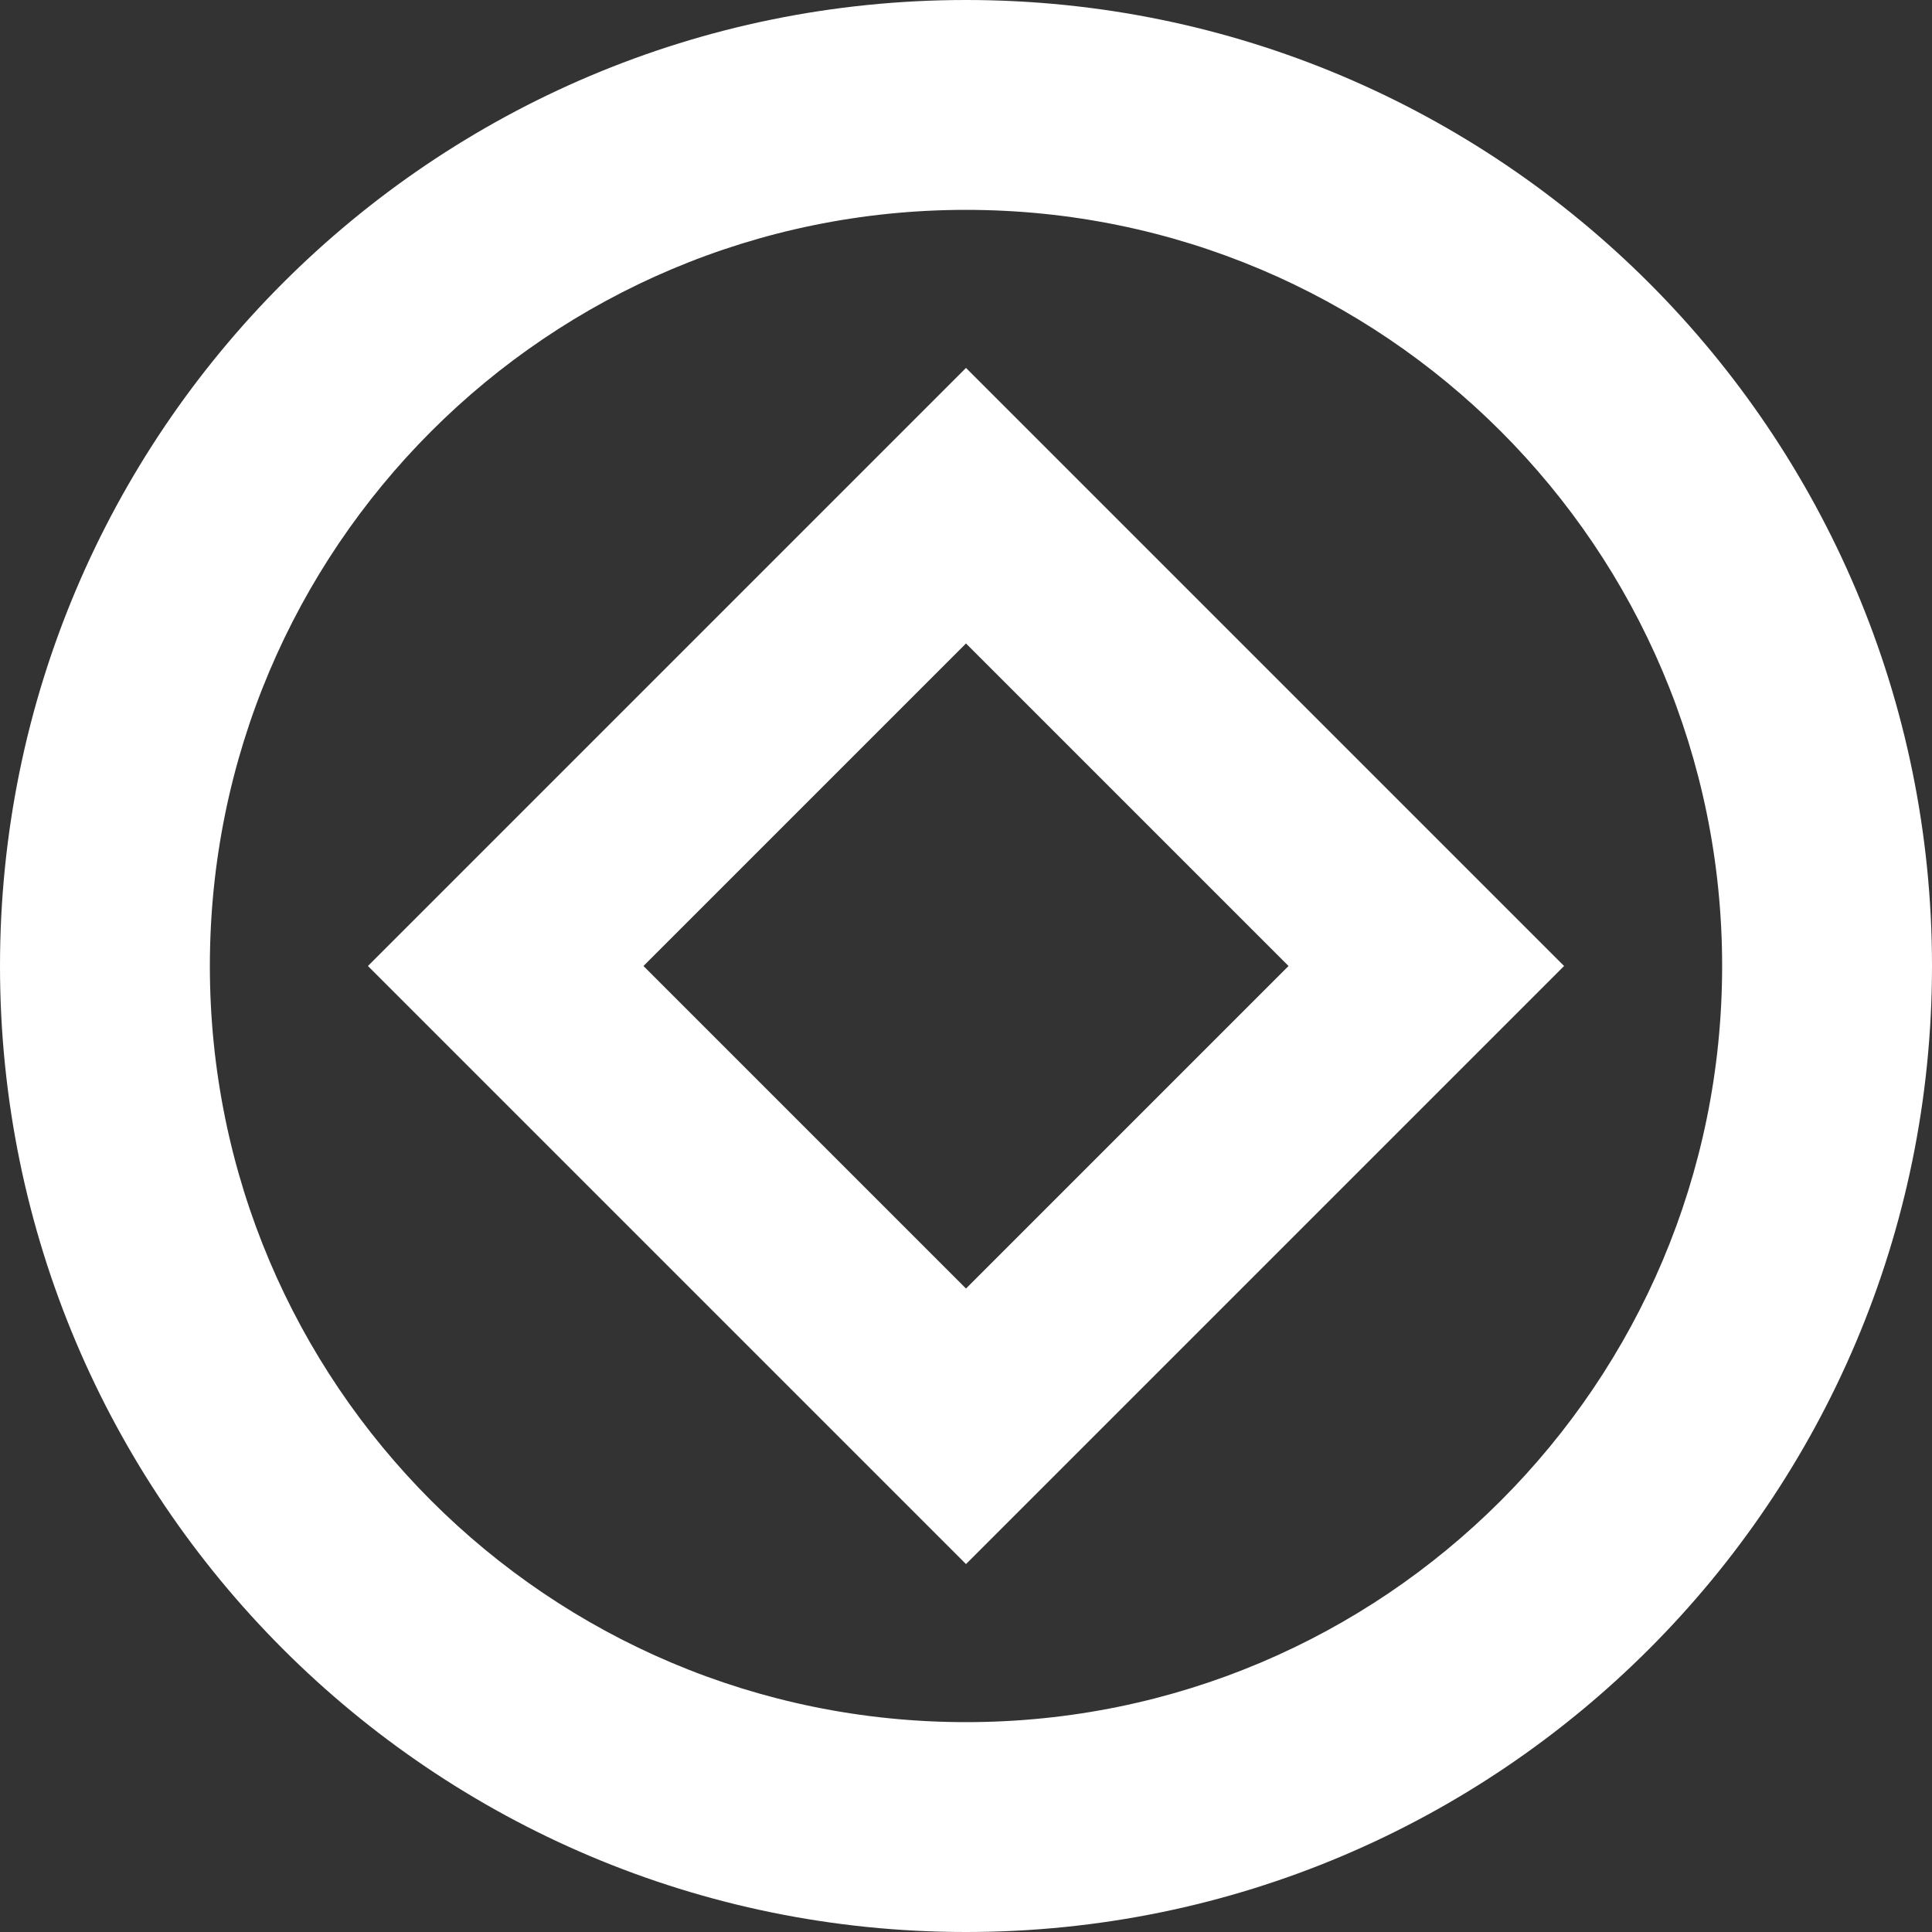
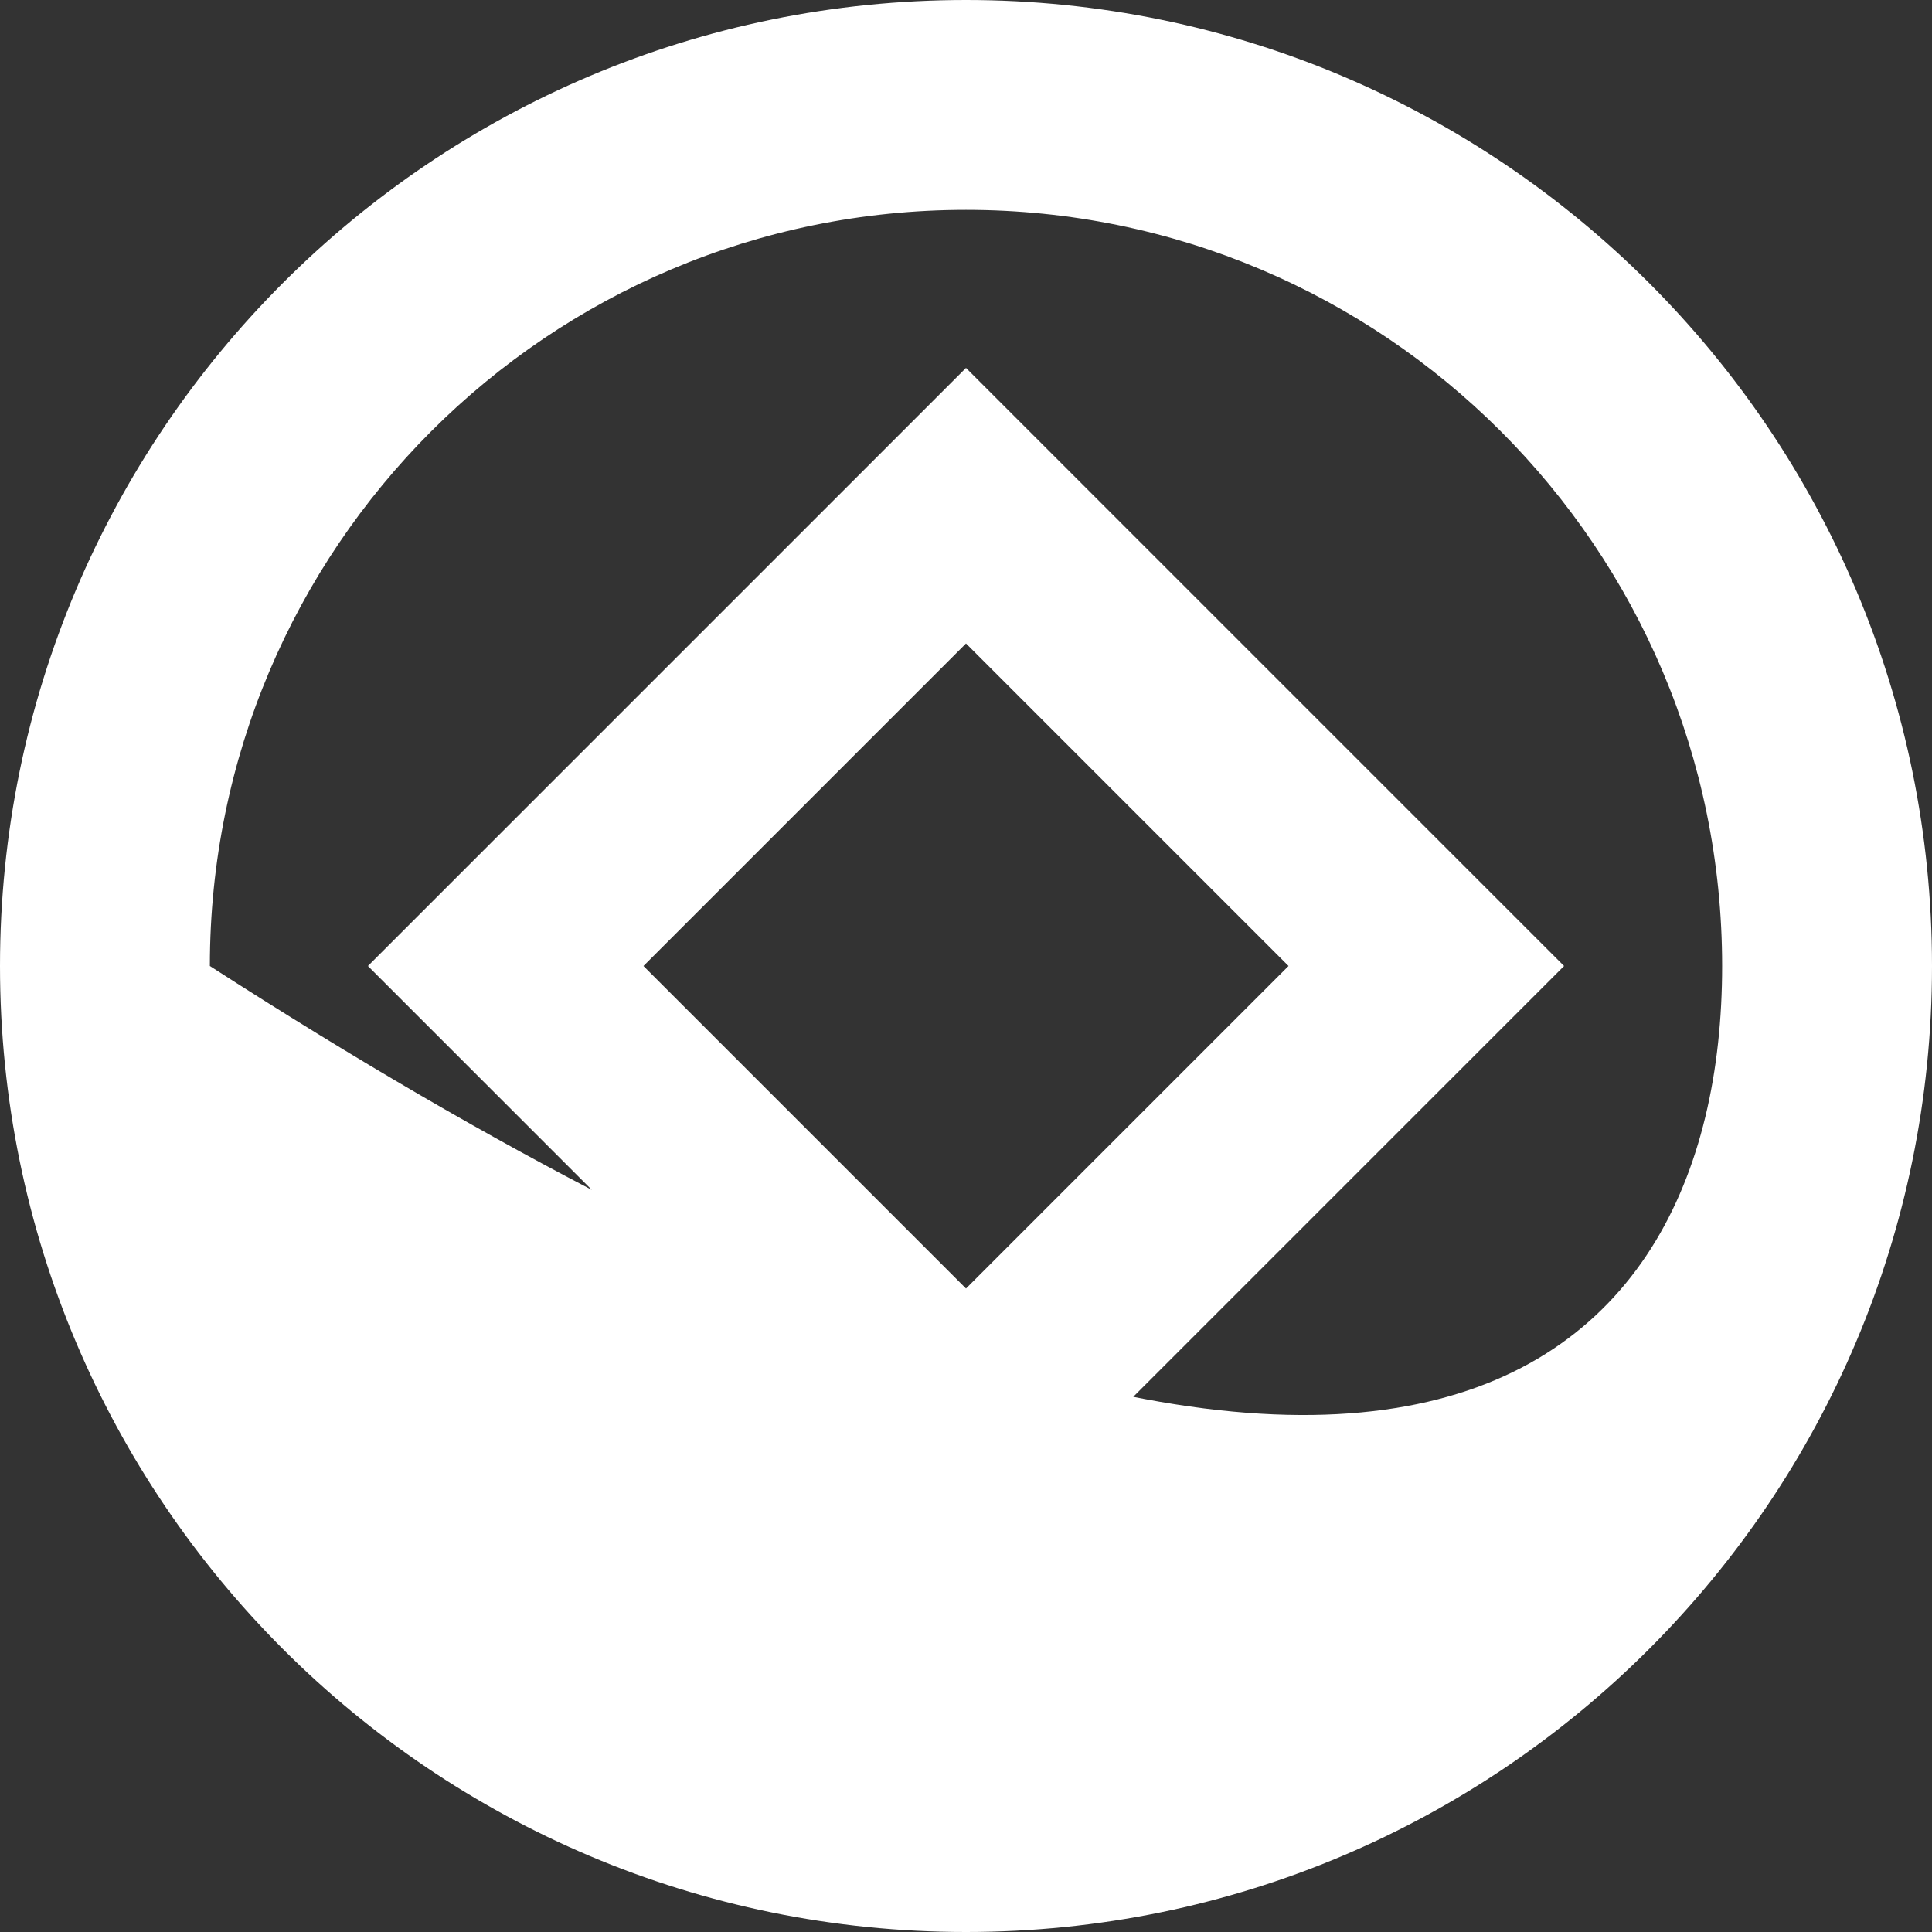
<svg xmlns="http://www.w3.org/2000/svg" width="16" height="16" viewBox="0 0 16 16" fill="none">
  <rect x="0" y="0" width="16" height="16" fill="#333333" stroke="none" />
-   <path d="M8 12.953L3.047 8L8 3.047L12.953 8L8 12.953ZM5.329 8L8 10.671L10.671 8L8 5.329L5.329 8ZM8 12.953L3.047 8L8 3.047L12.953 8L8 12.953ZM5.329 8L8 10.671L10.671 8L8 5.329L5.329 8ZM16 8C16 12.418 12.418 16 8 16C3.582 16 0 12.418 0 8C0 3.582 3.582 0 8 0C12.418 0 16 3.582 16 8ZM8 1.738C4.54 1.738 1.738 4.54 1.738 8C1.738 11.46 4.54 14.262 8 14.262C11.46 14.262 14.262 11.46 14.262 8C14.262 4.54 11.46 1.738 8 1.738Z" fill="white" />
+   <path d="M8 12.953L3.047 8L8 3.047L12.953 8L8 12.953ZM5.329 8L8 10.671L10.671 8L8 5.329L5.329 8ZM8 12.953L3.047 8L8 3.047L12.953 8L8 12.953ZM5.329 8L8 10.671L10.671 8L8 5.329L5.329 8ZM16 8C16 12.418 12.418 16 8 16C3.582 16 0 12.418 0 8C0 3.582 3.582 0 8 0C12.418 0 16 3.582 16 8ZM8 1.738C4.54 1.738 1.738 4.54 1.738 8C11.46 14.262 14.262 11.46 14.262 8C14.262 4.54 11.46 1.738 8 1.738Z" fill="white" />
</svg>